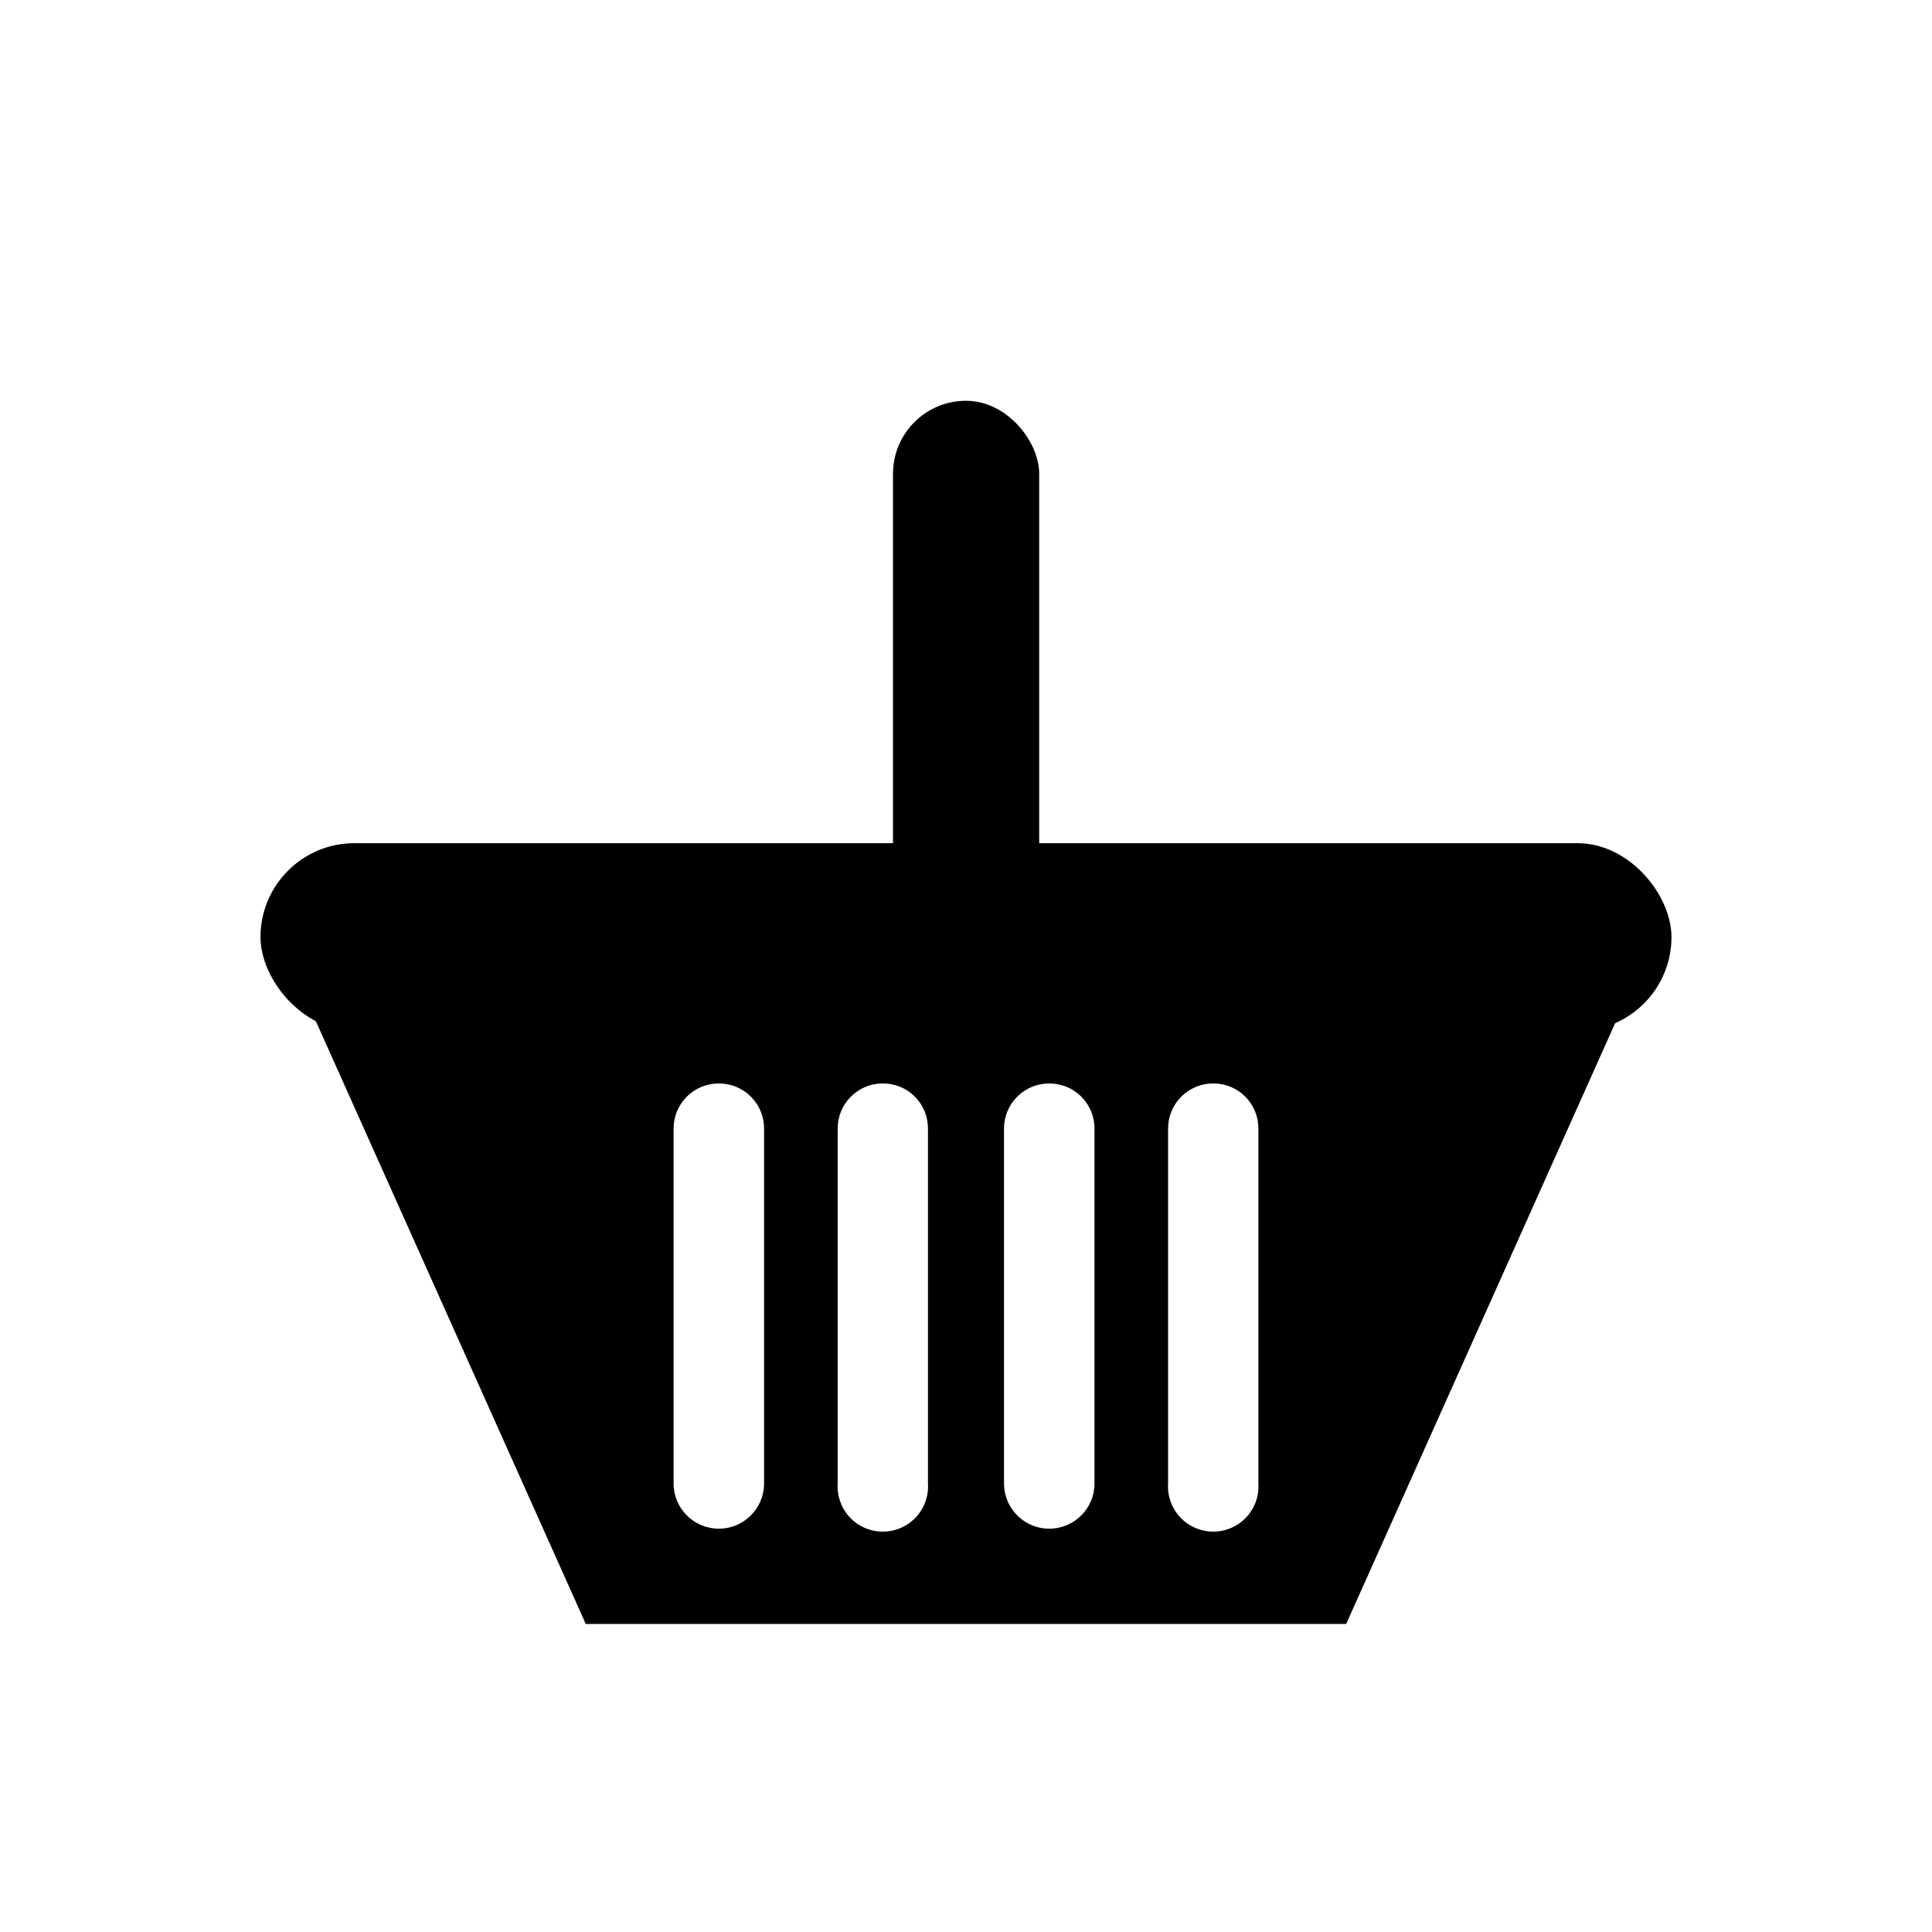
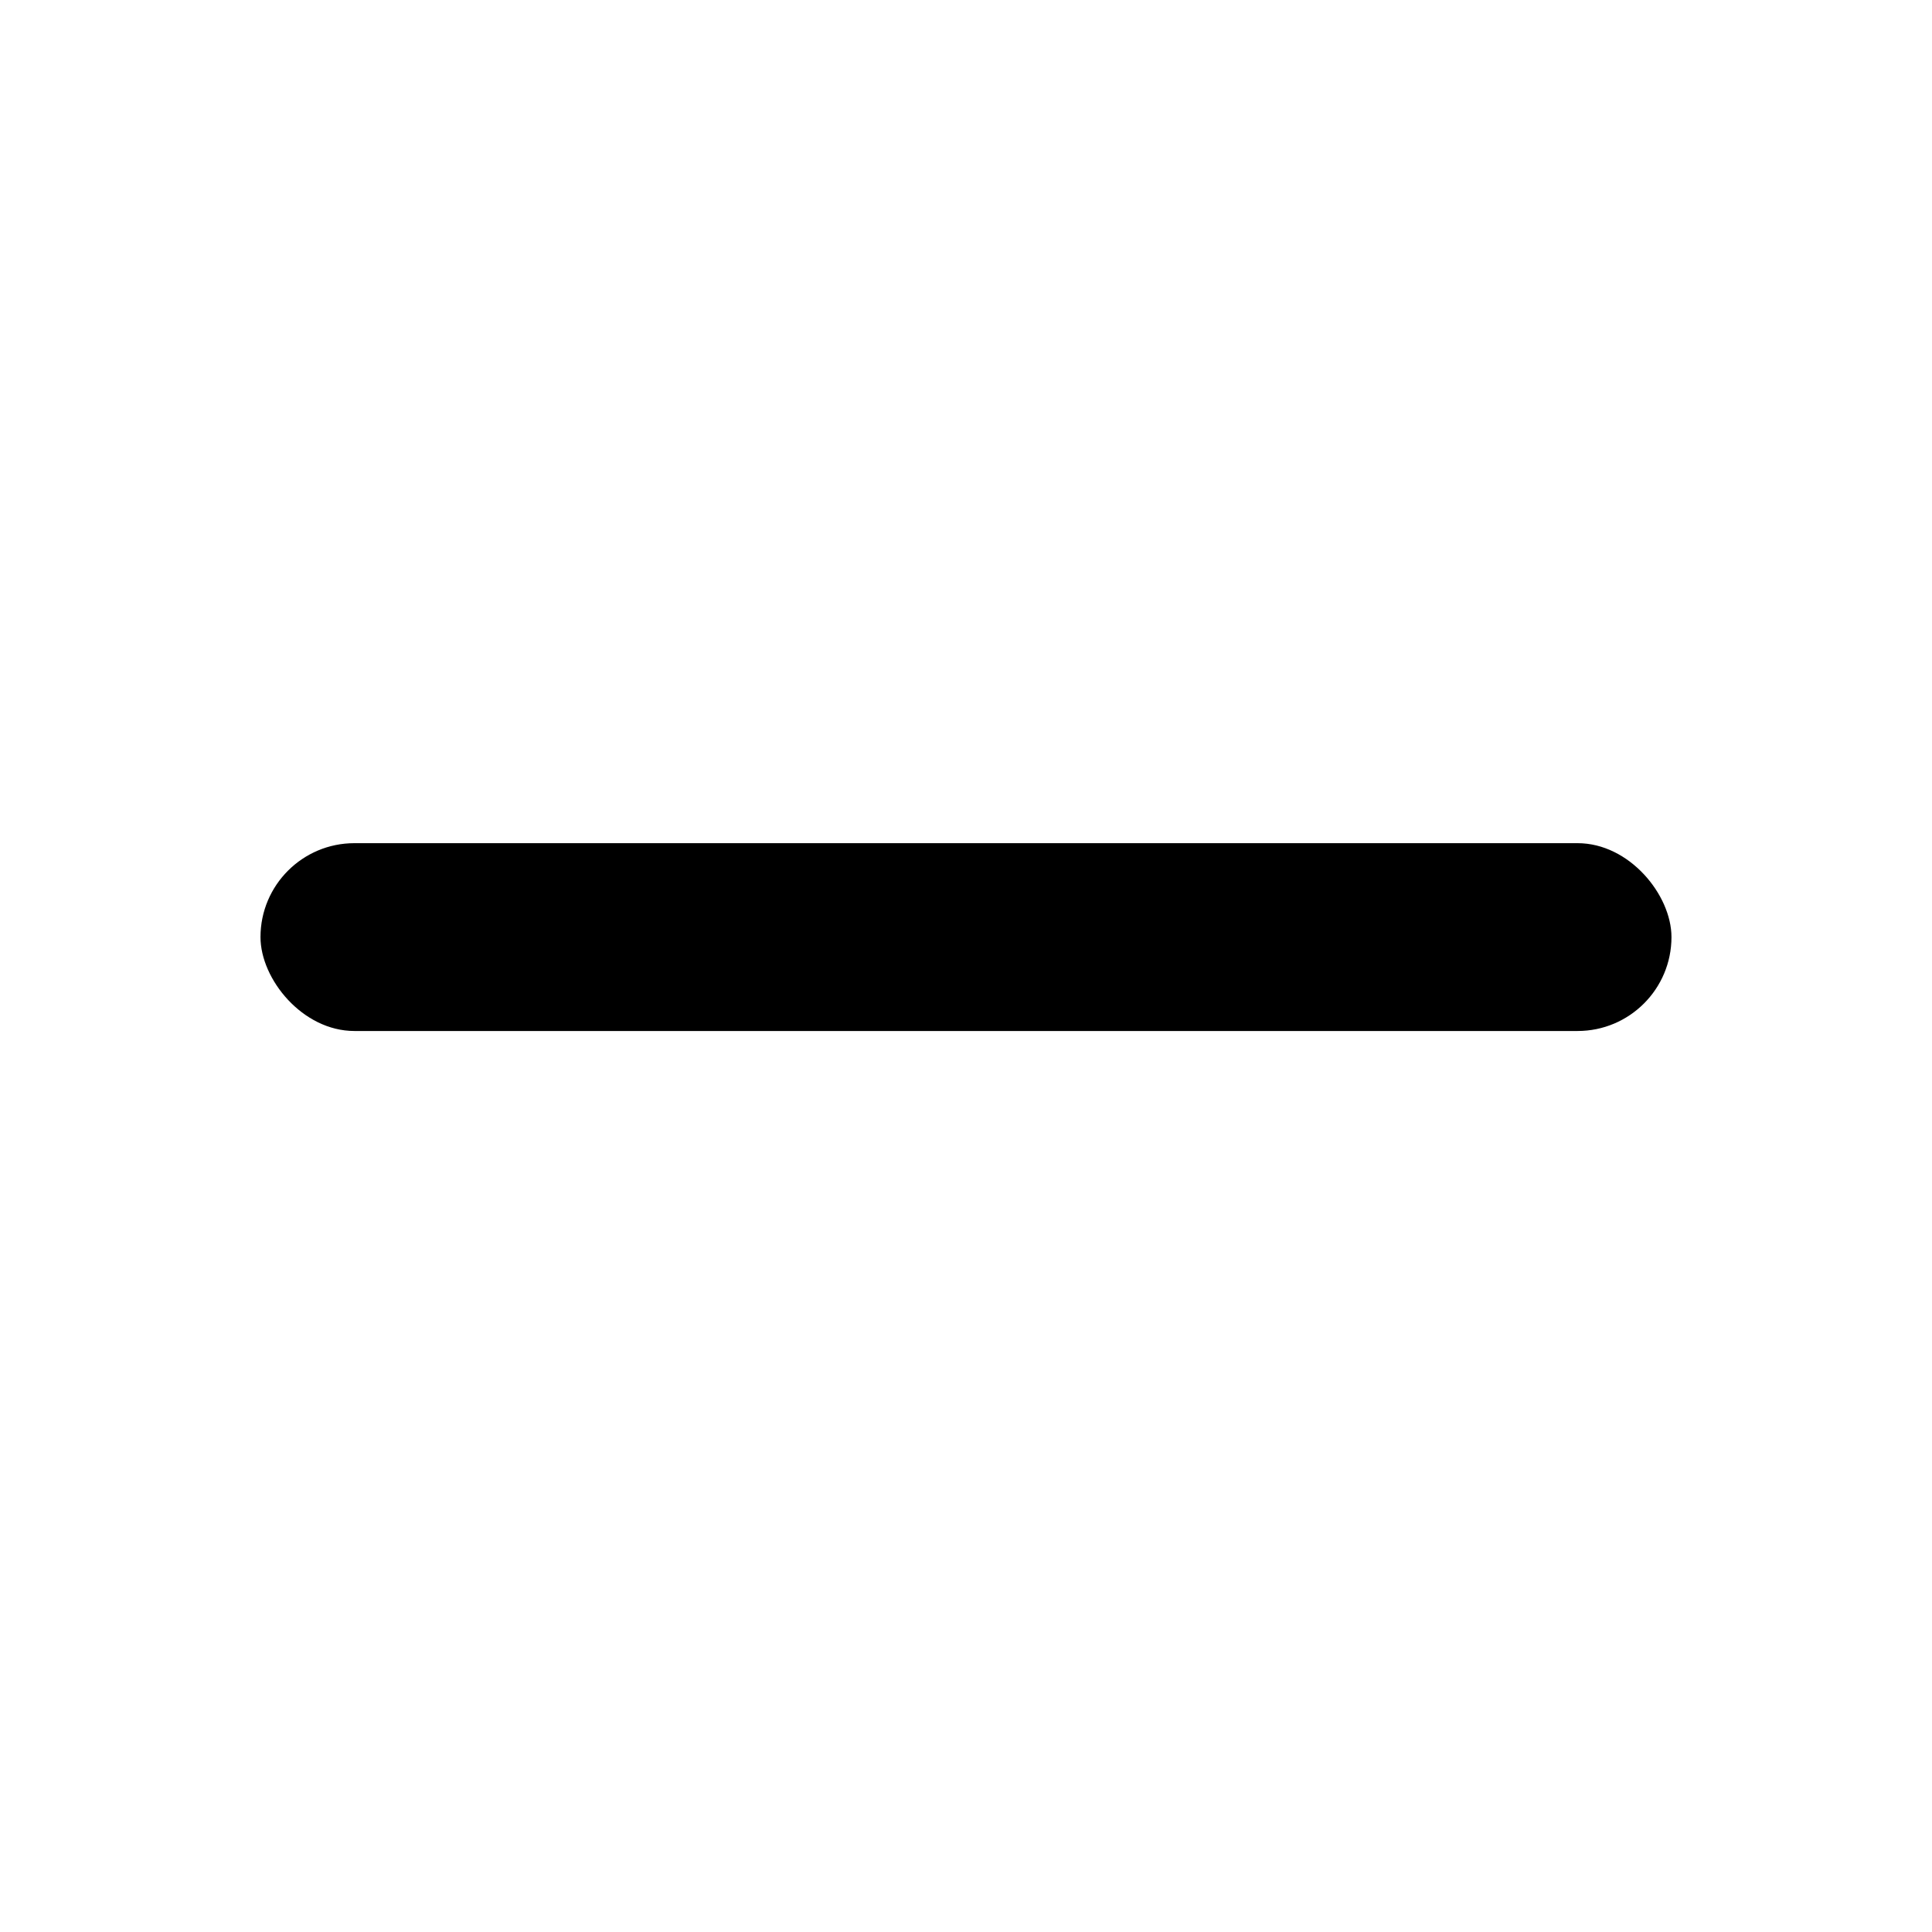
<svg xmlns="http://www.w3.org/2000/svg" fill="#000000" width="800px" height="800px" version="1.1" viewBox="144 144 512 512">
  <g>
    <path d="m237.92 367.45h324.15c13.746 0 24.887 13.746 24.887 24.887 0 13.746-11.145 24.887-24.887 24.887h-324.15c-13.746 0-24.887-13.746-24.887-24.887 0-13.746 11.145-24.887 24.887-24.887z" />
-     <path d="m227.39 413.95 0.555 1.211 71.289 159.2h201.52l71.289-159.25 0.555-1.211zm119.1 123.18c0 6.621-5.367 11.988-11.988 11.988s-11.992-5.367-11.992-11.988v-94.012c-0.012-3.184 1.246-6.242 3.496-8.492 2.254-2.254 5.312-3.512 8.496-3.5 3.184-0.012 6.242 1.246 8.492 3.5 2.254 2.25 3.512 5.309 3.496 8.492zm43.43 0c0.215 3.309-0.949 6.555-3.215 8.977-2.269 2.418-5.434 3.789-8.75 3.789-3.316 0-6.481-1.371-8.75-3.789-2.266-2.422-3.43-5.668-3.215-8.977v-94.012c-0.016-3.176 1.238-6.227 3.481-8.477 2.238-2.25 5.285-3.516 8.461-3.516 3.188-0.027 6.254 1.23 8.508 3.484 2.254 2.254 3.508 5.32 3.481 8.508zm44.133 0c0 6.621-5.367 11.988-11.988 11.988-6.625 0-11.992-5.367-11.992-11.988v-94.012c-0.012-3.184 1.246-6.242 3.496-8.492 2.254-2.254 5.312-3.512 8.496-3.5 3.184-0.012 6.242 1.246 8.492 3.5 2.25 2.25 3.512 5.309 3.496 8.492zm43.43 0c0.215 3.309-0.949 6.555-3.215 8.977-2.269 2.418-5.438 3.789-8.75 3.789-3.316 0-6.484-1.371-8.75-3.789-2.266-2.422-3.43-5.668-3.215-8.977v-94.012c-0.016-3.176 1.238-6.227 3.477-8.477 2.242-2.25 5.285-3.516 8.461-3.516 3.191-0.027 6.254 1.23 8.512 3.484 2.254 2.254 3.508 5.32 3.481 8.508z" />
-     <path d="m400 250.21h0.051c10.684 0 19.348 10.684 19.348 19.348v125.05c0 10.684-8.66 19.348-19.348 19.348h-0.051c-10.684 0-19.348-10.684-19.348-19.348v-125.05c0-10.684 8.66-19.348 19.348-19.348z" />
  </g>
</svg>